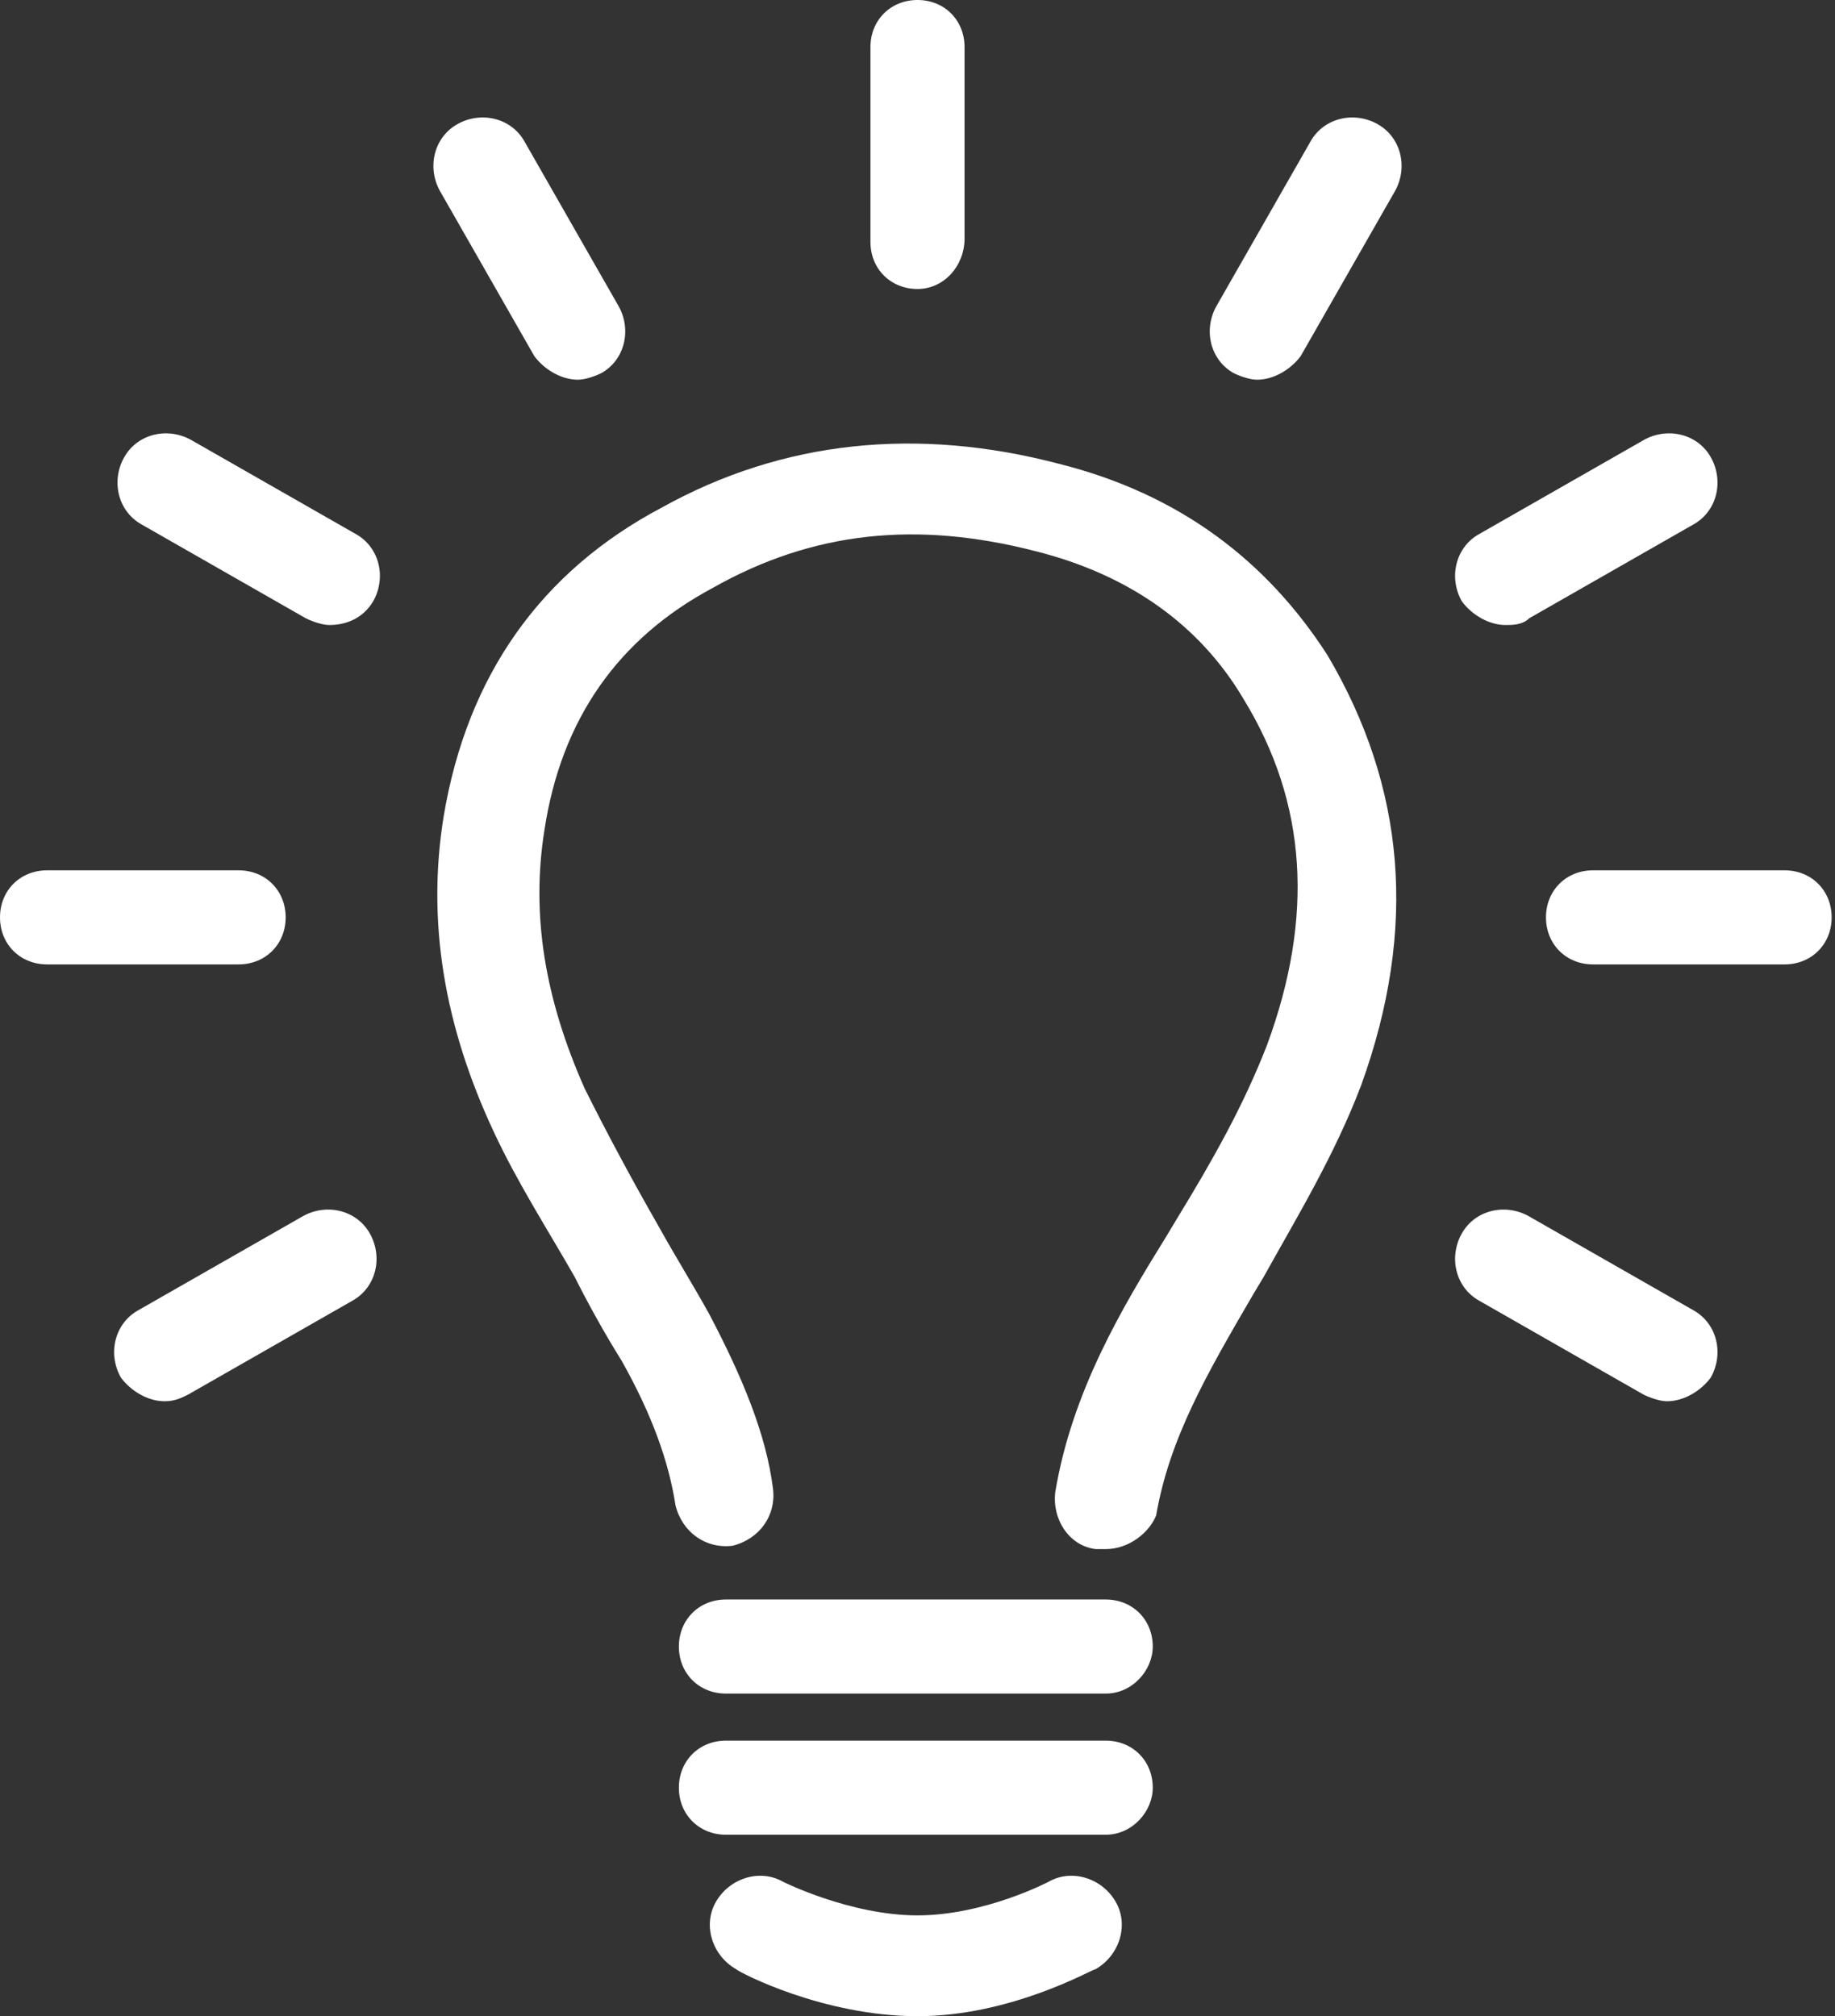
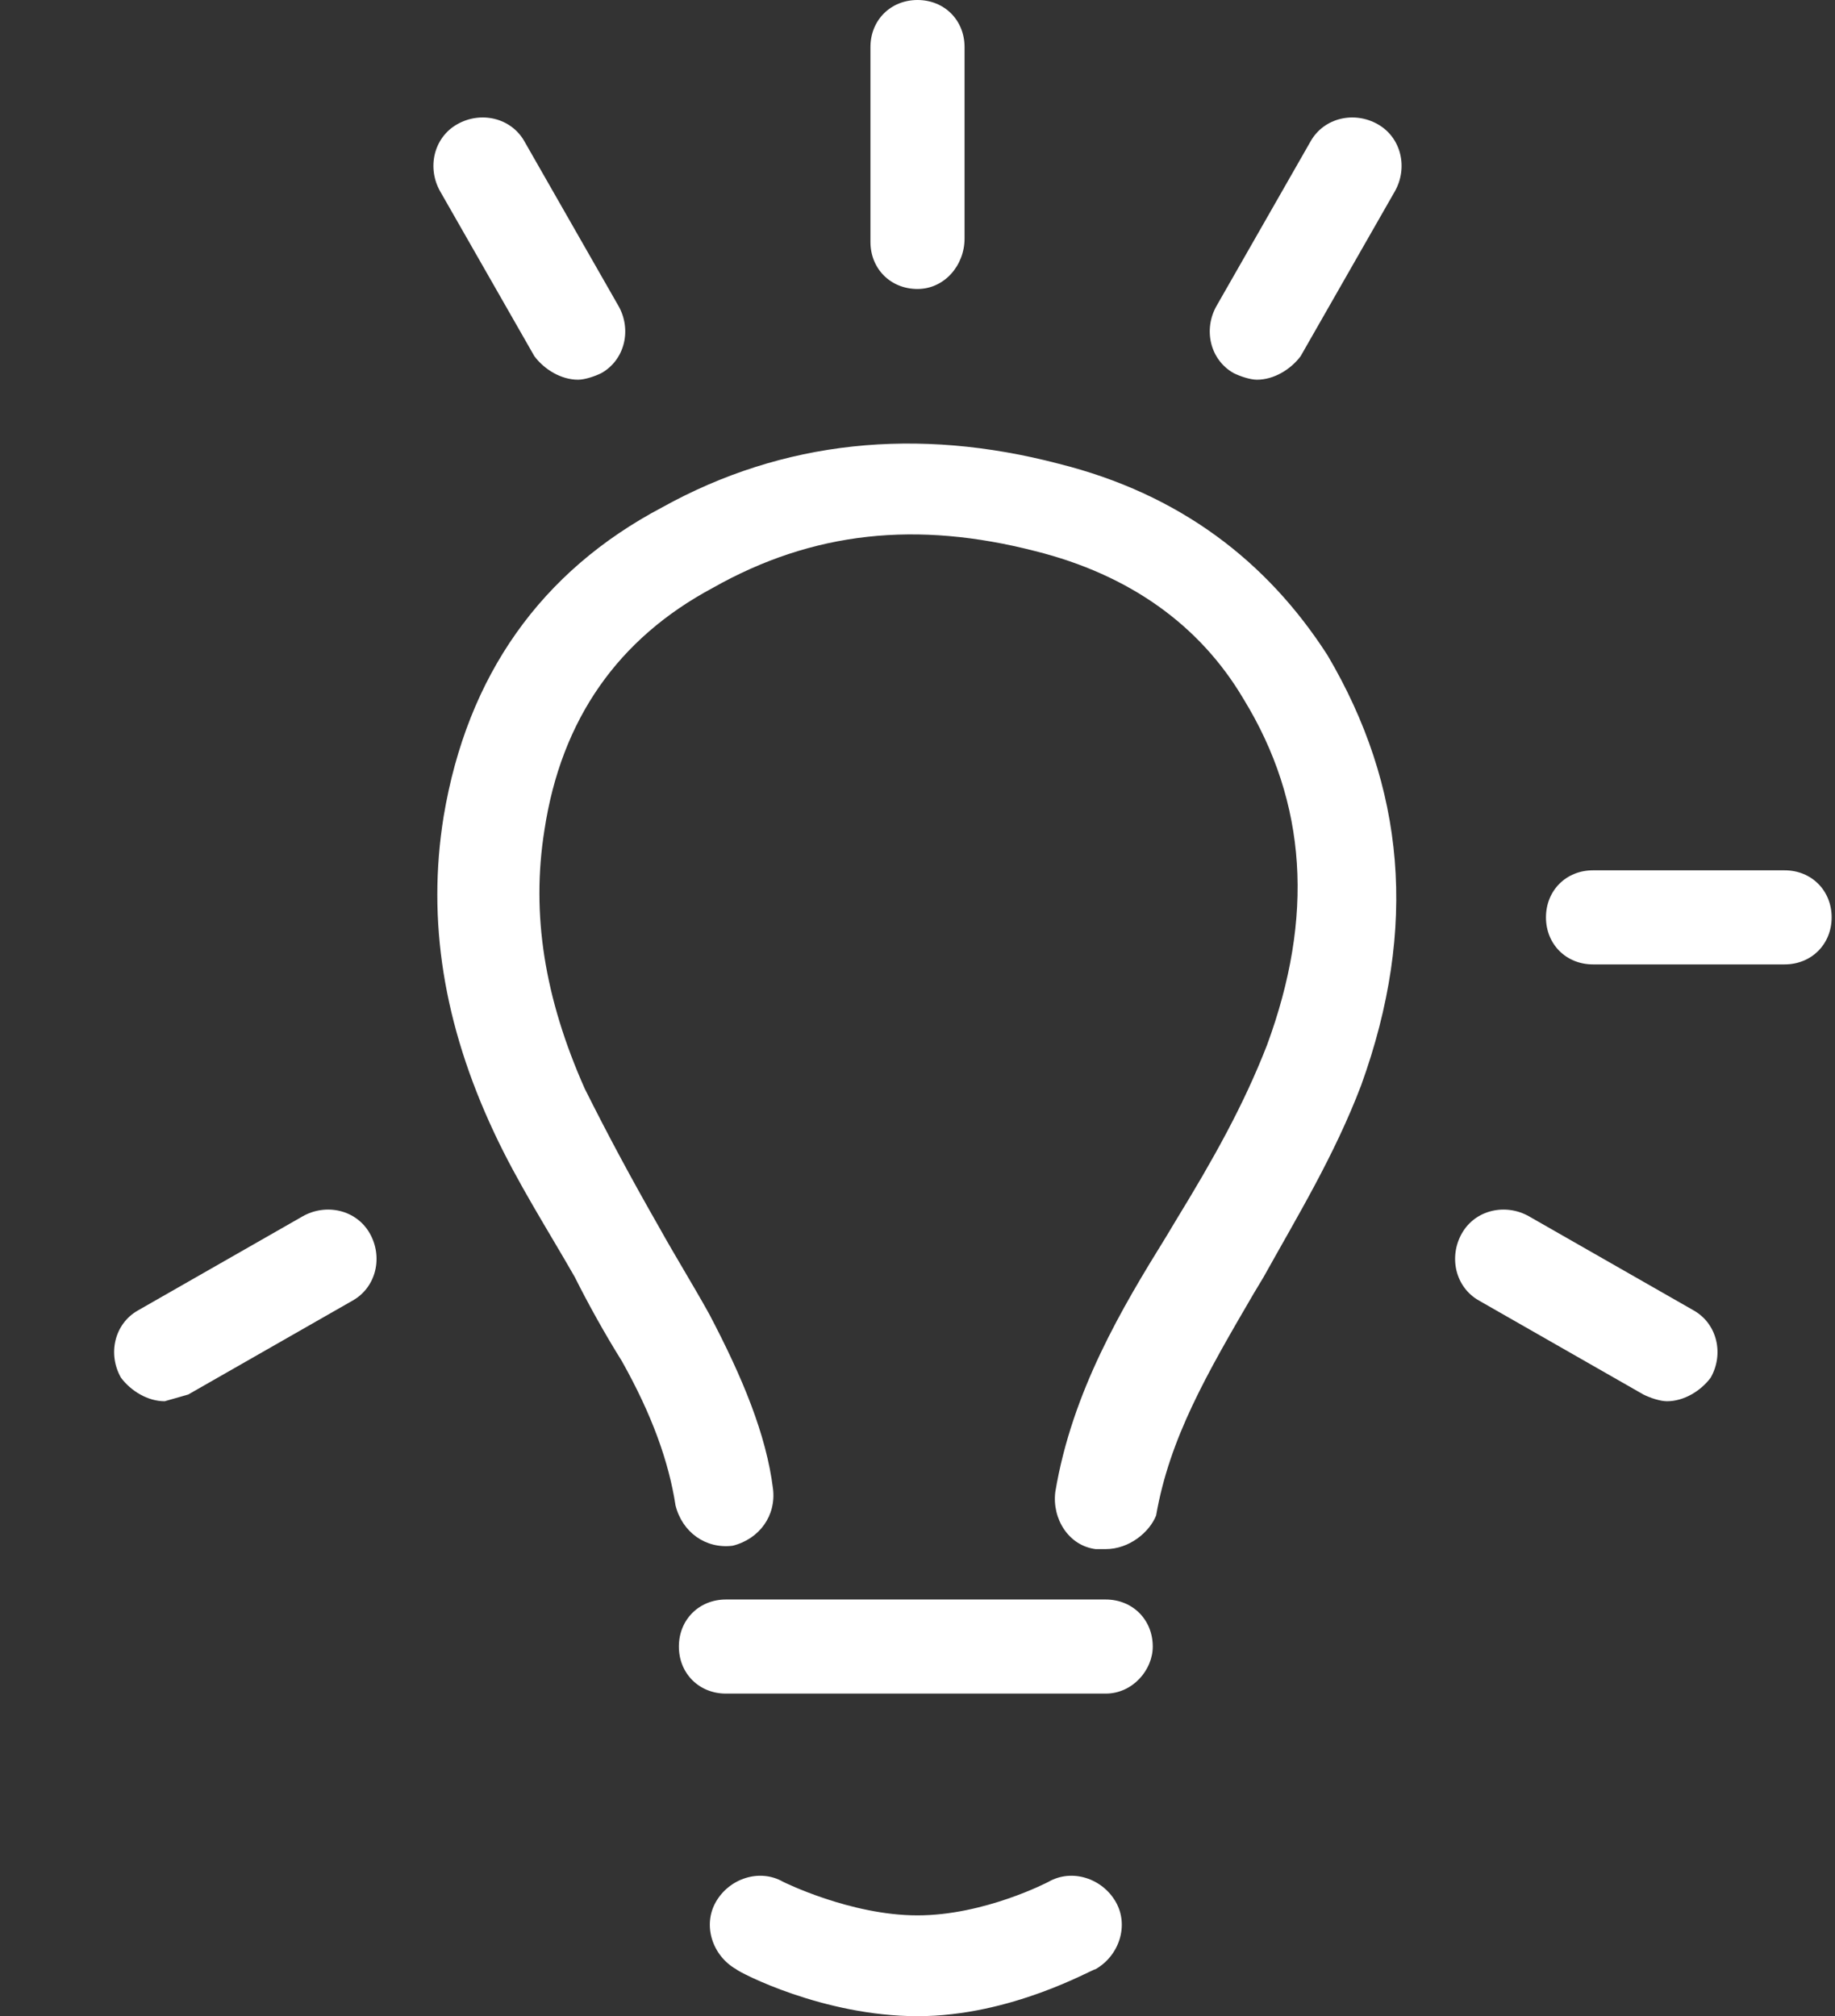
<svg xmlns="http://www.w3.org/2000/svg" version="1.1" id="Layer_1" x="0px" y="0px" width="54.6" height="60" viewBox="0 0 54.6 60" style="enable-background:new 0 0 54.6 60;" xml:space="preserve">
  <rect x="0" y="0" width="54.6" height="60" fill="#333333" stroke="none" />
  <style type="text/css">
	.st0{fill:#FFFFFF;}
	.st1{fill:#007858;}
</style>
  <g>
    <path class="st0" d="M32.9,46.1c-0.1,0-0.2,0-0.3,0c-0.8-0.1-1.3-0.9-1.2-1.7c0.5-3,2-5.5,3.3-7.6l0.3-0.5c1.1-1.8,2-3.4,2.7-5.2   c1.4-3.8,1.2-7.2-0.7-10.3c-1.3-2.2-3.4-3.7-6.2-4.4c-3.5-0.9-6.6-0.6-9.6,1.1c-2.8,1.5-4.5,3.9-5,7.2c-0.4,2.5,0,5,1.2,7.7   c0.7,1.4,1.4,2.7,2.2,4.1c0.5,0.9,1,1.7,1.5,2.6c1,1.9,1.7,3.6,1.9,5.2c0.1,0.8-0.4,1.5-1.2,1.7c-0.8,0.1-1.5-0.4-1.7-1.2   c-0.2-1.3-0.7-2.7-1.6-4.3c-0.5-0.8-1-1.7-1.4-2.5c-0.8-1.4-1.7-2.8-2.4-4.3c-1.5-3.2-2-6.3-1.5-9.4c0.7-4.2,2.9-7.3,6.5-9.2   c3.6-2,7.6-2.4,11.8-1.3c3.6,0.9,6.2,2.9,8,5.7c2.3,3.9,2.7,8.1,1,12.8c-0.8,2.1-1.9,3.9-2.9,5.7l-0.3,0.5   c-1.4,2.4-2.5,4.3-2.9,6.6C34.2,45.6,33.6,46.1,32.9,46.1z" />
    <path class="st0" d="M32.9,50.4H21.6c-0.8,0-1.4-0.6-1.4-1.4c0-0.8,0.6-1.4,1.4-1.4h11.3c0.8,0,1.4,0.6,1.4,1.4   C34.3,49.7,33.7,50.4,32.9,50.4z" />
-     <path class="st0" d="M32.9,54.6H21.6c-0.8,0-1.4-0.6-1.4-1.4c0-0.8,0.6-1.4,1.4-1.4h11.3c0.8,0,1.4,0.6,1.4,1.4   C34.3,53.9,33.7,54.6,32.9,54.6z" />
    <path class="st0" d="M27.3,60c-2.8,0-5.3-1.3-5.4-1.4c-0.7-0.4-1-1.3-0.6-2c0.4-0.7,1.3-1,2-0.6l0,0c0,0,2,1,4,1c2,0,3.9-1,3.9-1   c0.7-0.4,1.6-0.1,2,0.6c0.4,0.7,0.1,1.6-0.6,2C32.5,58.6,30.1,60,27.3,60z" />
    <path class="st0" d="M27.3,8.6c-0.8,0-1.4-0.6-1.4-1.4V1.4c0-0.8,0.6-1.4,1.4-1.4c0.8,0,1.4,0.6,1.4,1.4v5.7   C28.7,7.9,28.1,8.6,27.3,8.6z" />
    <path class="st0" d="M53.1,28.7h-5.7c-0.8,0-1.4-0.6-1.4-1.4s0.6-1.4,1.4-1.4h5.7c0.8,0,1.4,0.6,1.4,1.4S53.9,28.7,53.1,28.7z" />
    <path class="st0" d="M49.6,41.7c-0.2,0-0.5-0.1-0.7-0.2L44,38.7c-0.7-0.4-0.9-1.3-0.5-2c0.4-0.7,1.3-0.9,2-0.5l4.9,2.8   c0.7,0.4,0.9,1.3,0.5,2C50.6,41.4,50.1,41.7,49.6,41.7z" />
    <path class="st0" d="M37.4,11.3c-0.2,0-0.5-0.1-0.7-0.2c-0.7-0.4-0.9-1.3-0.5-2L39,4.2c0.4-0.7,1.3-0.9,2-0.5   c0.7,0.4,0.9,1.3,0.5,2l-2.8,4.9C38.4,11,37.9,11.3,37.4,11.3z" />
-     <path class="st0" d="M44.8,18.6c-0.5,0-1-0.3-1.3-0.7c-0.4-0.7-0.2-1.6,0.5-2l4.9-2.8c0.7-0.4,1.6-0.2,2,0.5c0.4,0.7,0.2,1.6-0.5,2   l-4.9,2.8C45.3,18.6,45,18.6,44.8,18.6z" />
-     <path class="st0" d="M7.1,28.7H1.4c-0.8,0-1.4-0.6-1.4-1.4s0.6-1.4,1.4-1.4h5.7c0.8,0,1.4,0.6,1.4,1.4S7.9,28.7,7.1,28.7z" />
-     <path class="st0" d="M4.9,41.7c-0.5,0-1-0.3-1.3-0.7c-0.4-0.7-0.2-1.6,0.5-2l4.9-2.8c0.7-0.4,1.6-0.2,2,0.5c0.4,0.7,0.2,1.6-0.5,2   l-4.9,2.8C5.4,41.6,5.2,41.7,4.9,41.7z" />
+     <path class="st0" d="M4.9,41.7c-0.5,0-1-0.3-1.3-0.7c-0.4-0.7-0.2-1.6,0.5-2l4.9-2.8c0.7-0.4,1.6-0.2,2,0.5c0.4,0.7,0.2,1.6-0.5,2   l-4.9,2.8z" />
    <path class="st0" d="M17.2,11.3c-0.5,0-1-0.3-1.3-0.7l-2.8-4.9c-0.4-0.7-0.2-1.6,0.5-2c0.7-0.4,1.6-0.2,2,0.5l2.8,4.9   c0.4,0.7,0.2,1.6-0.5,2C17.7,11.2,17.4,11.3,17.2,11.3z" />
-     <path class="st0" d="M9.8,18.6c-0.2,0-0.5-0.1-0.7-0.2l-4.9-2.8c-0.7-0.4-0.9-1.3-0.5-2c0.4-0.7,1.3-0.9,2-0.5l4.9,2.8   c0.7,0.4,0.9,1.3,0.5,2C10.8,18.4,10.3,18.6,9.8,18.6z" />
  </g>
</svg>